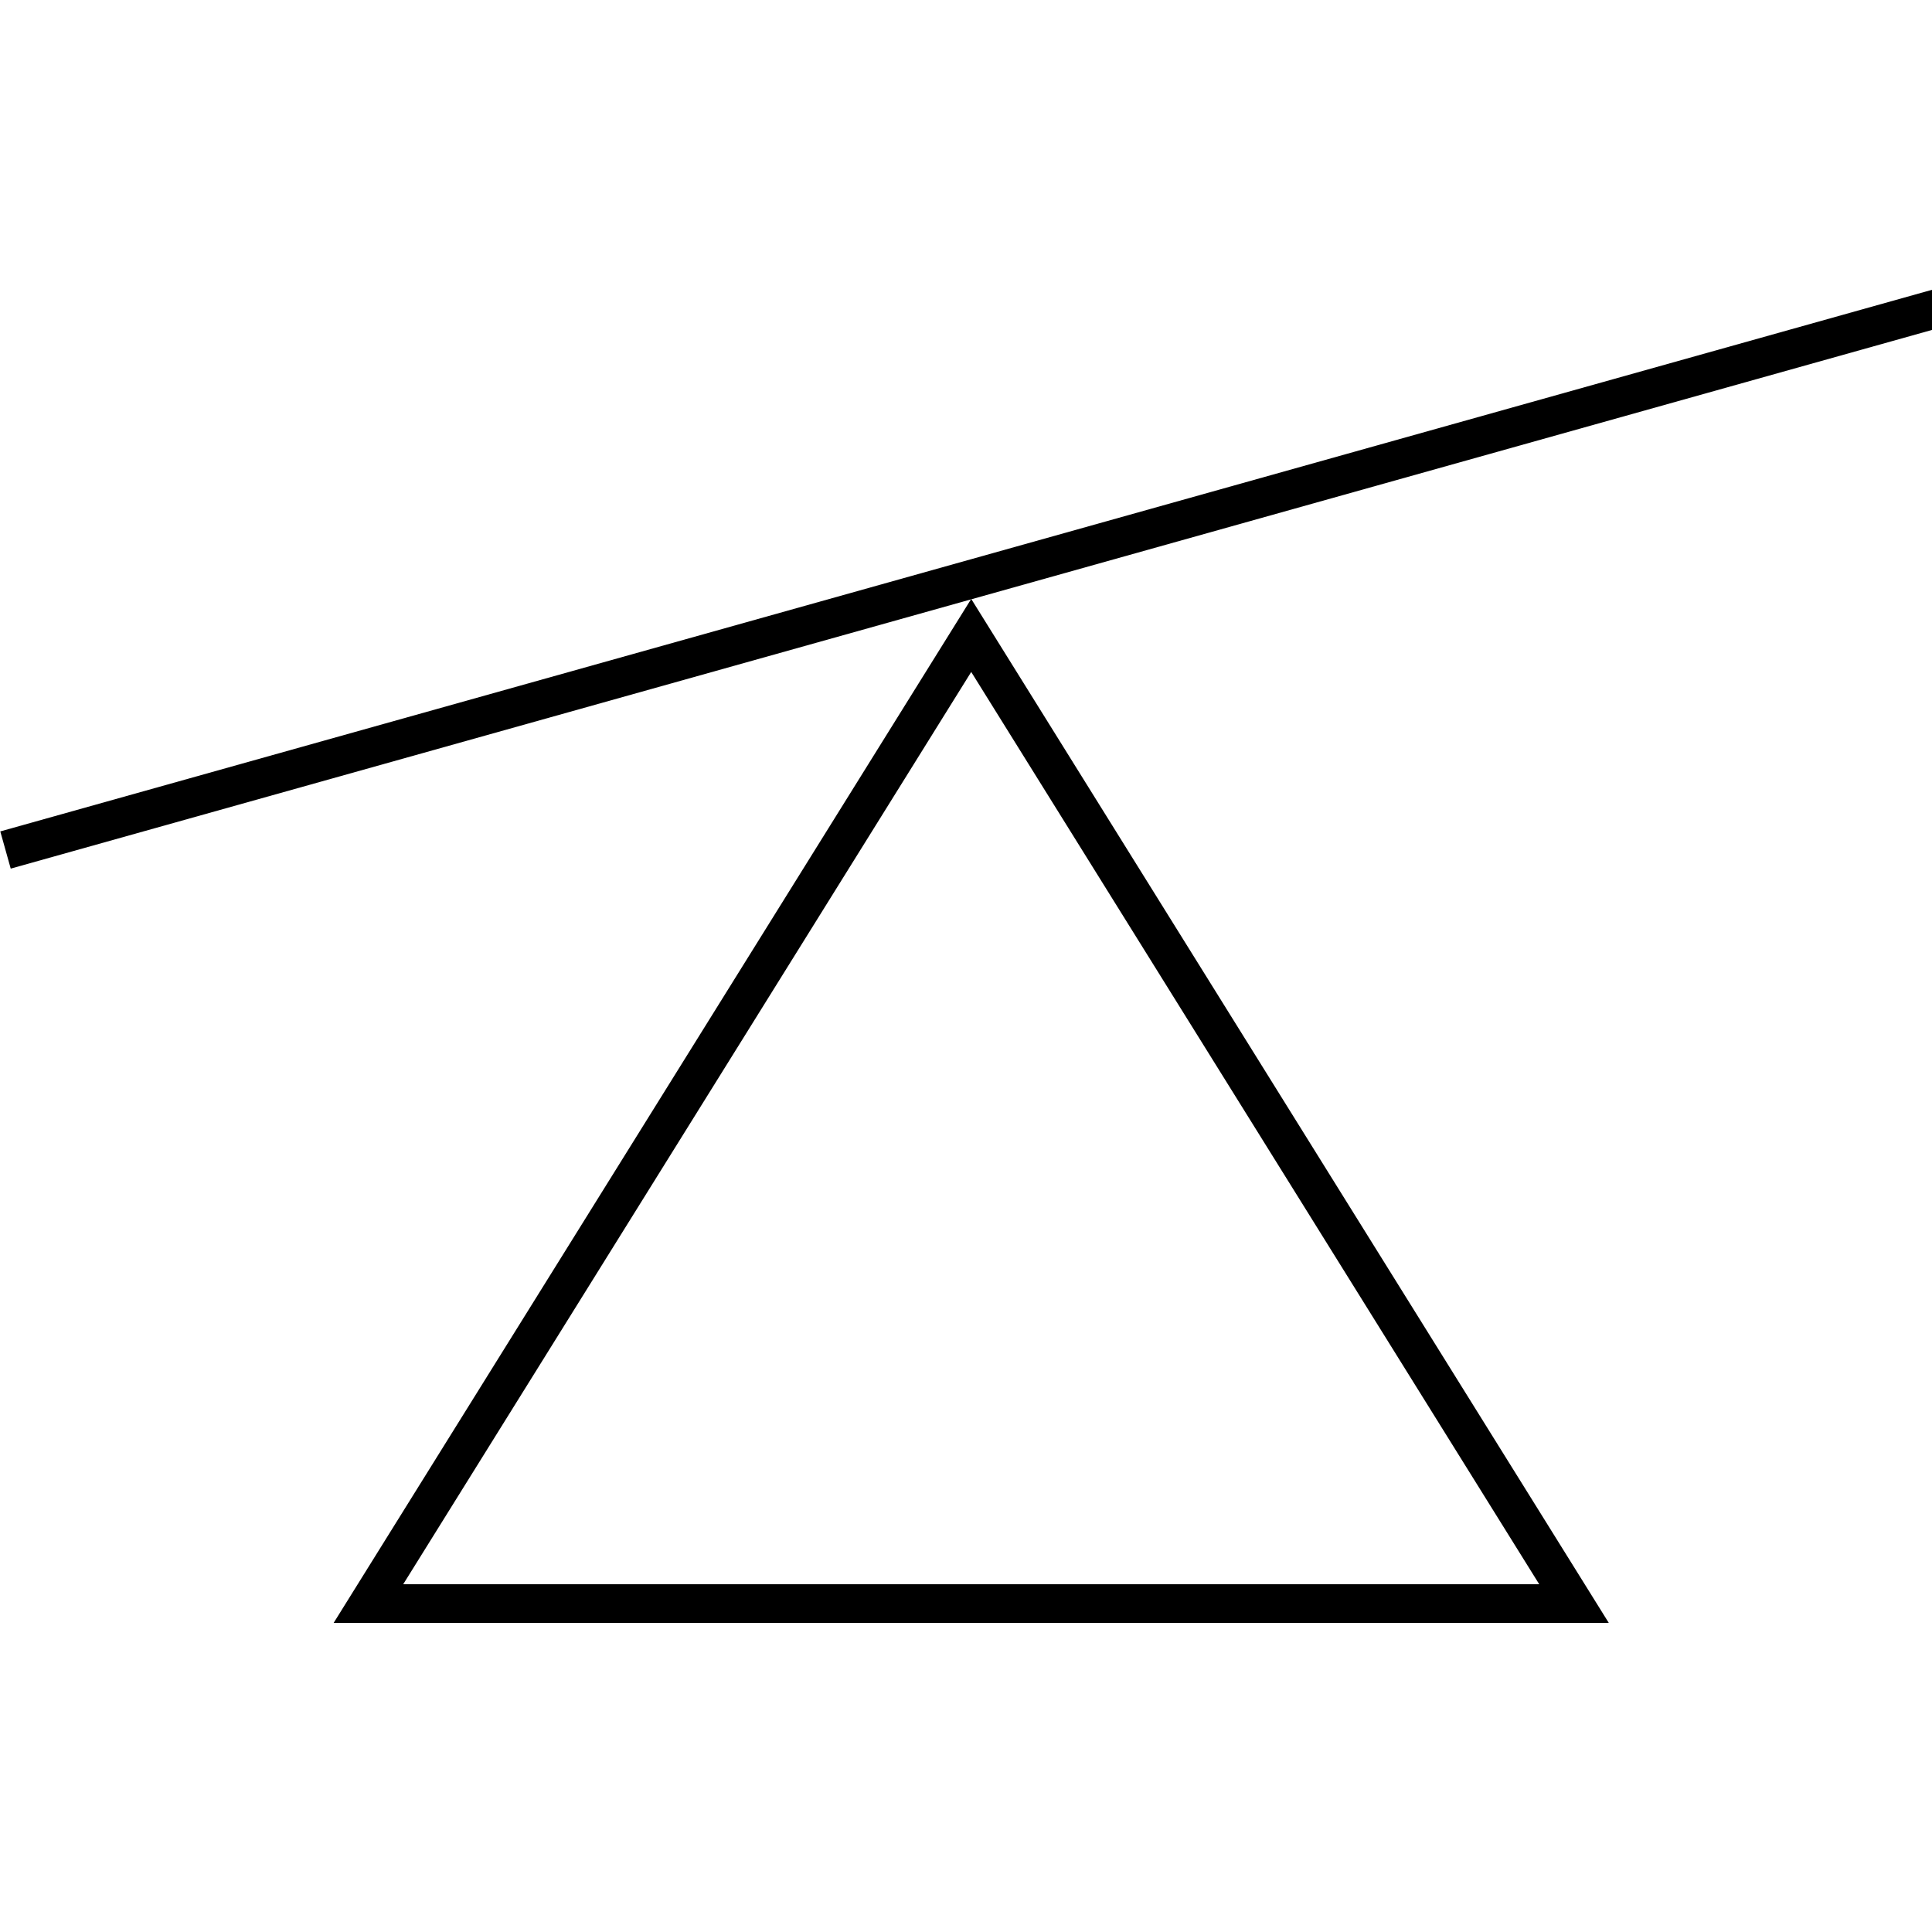
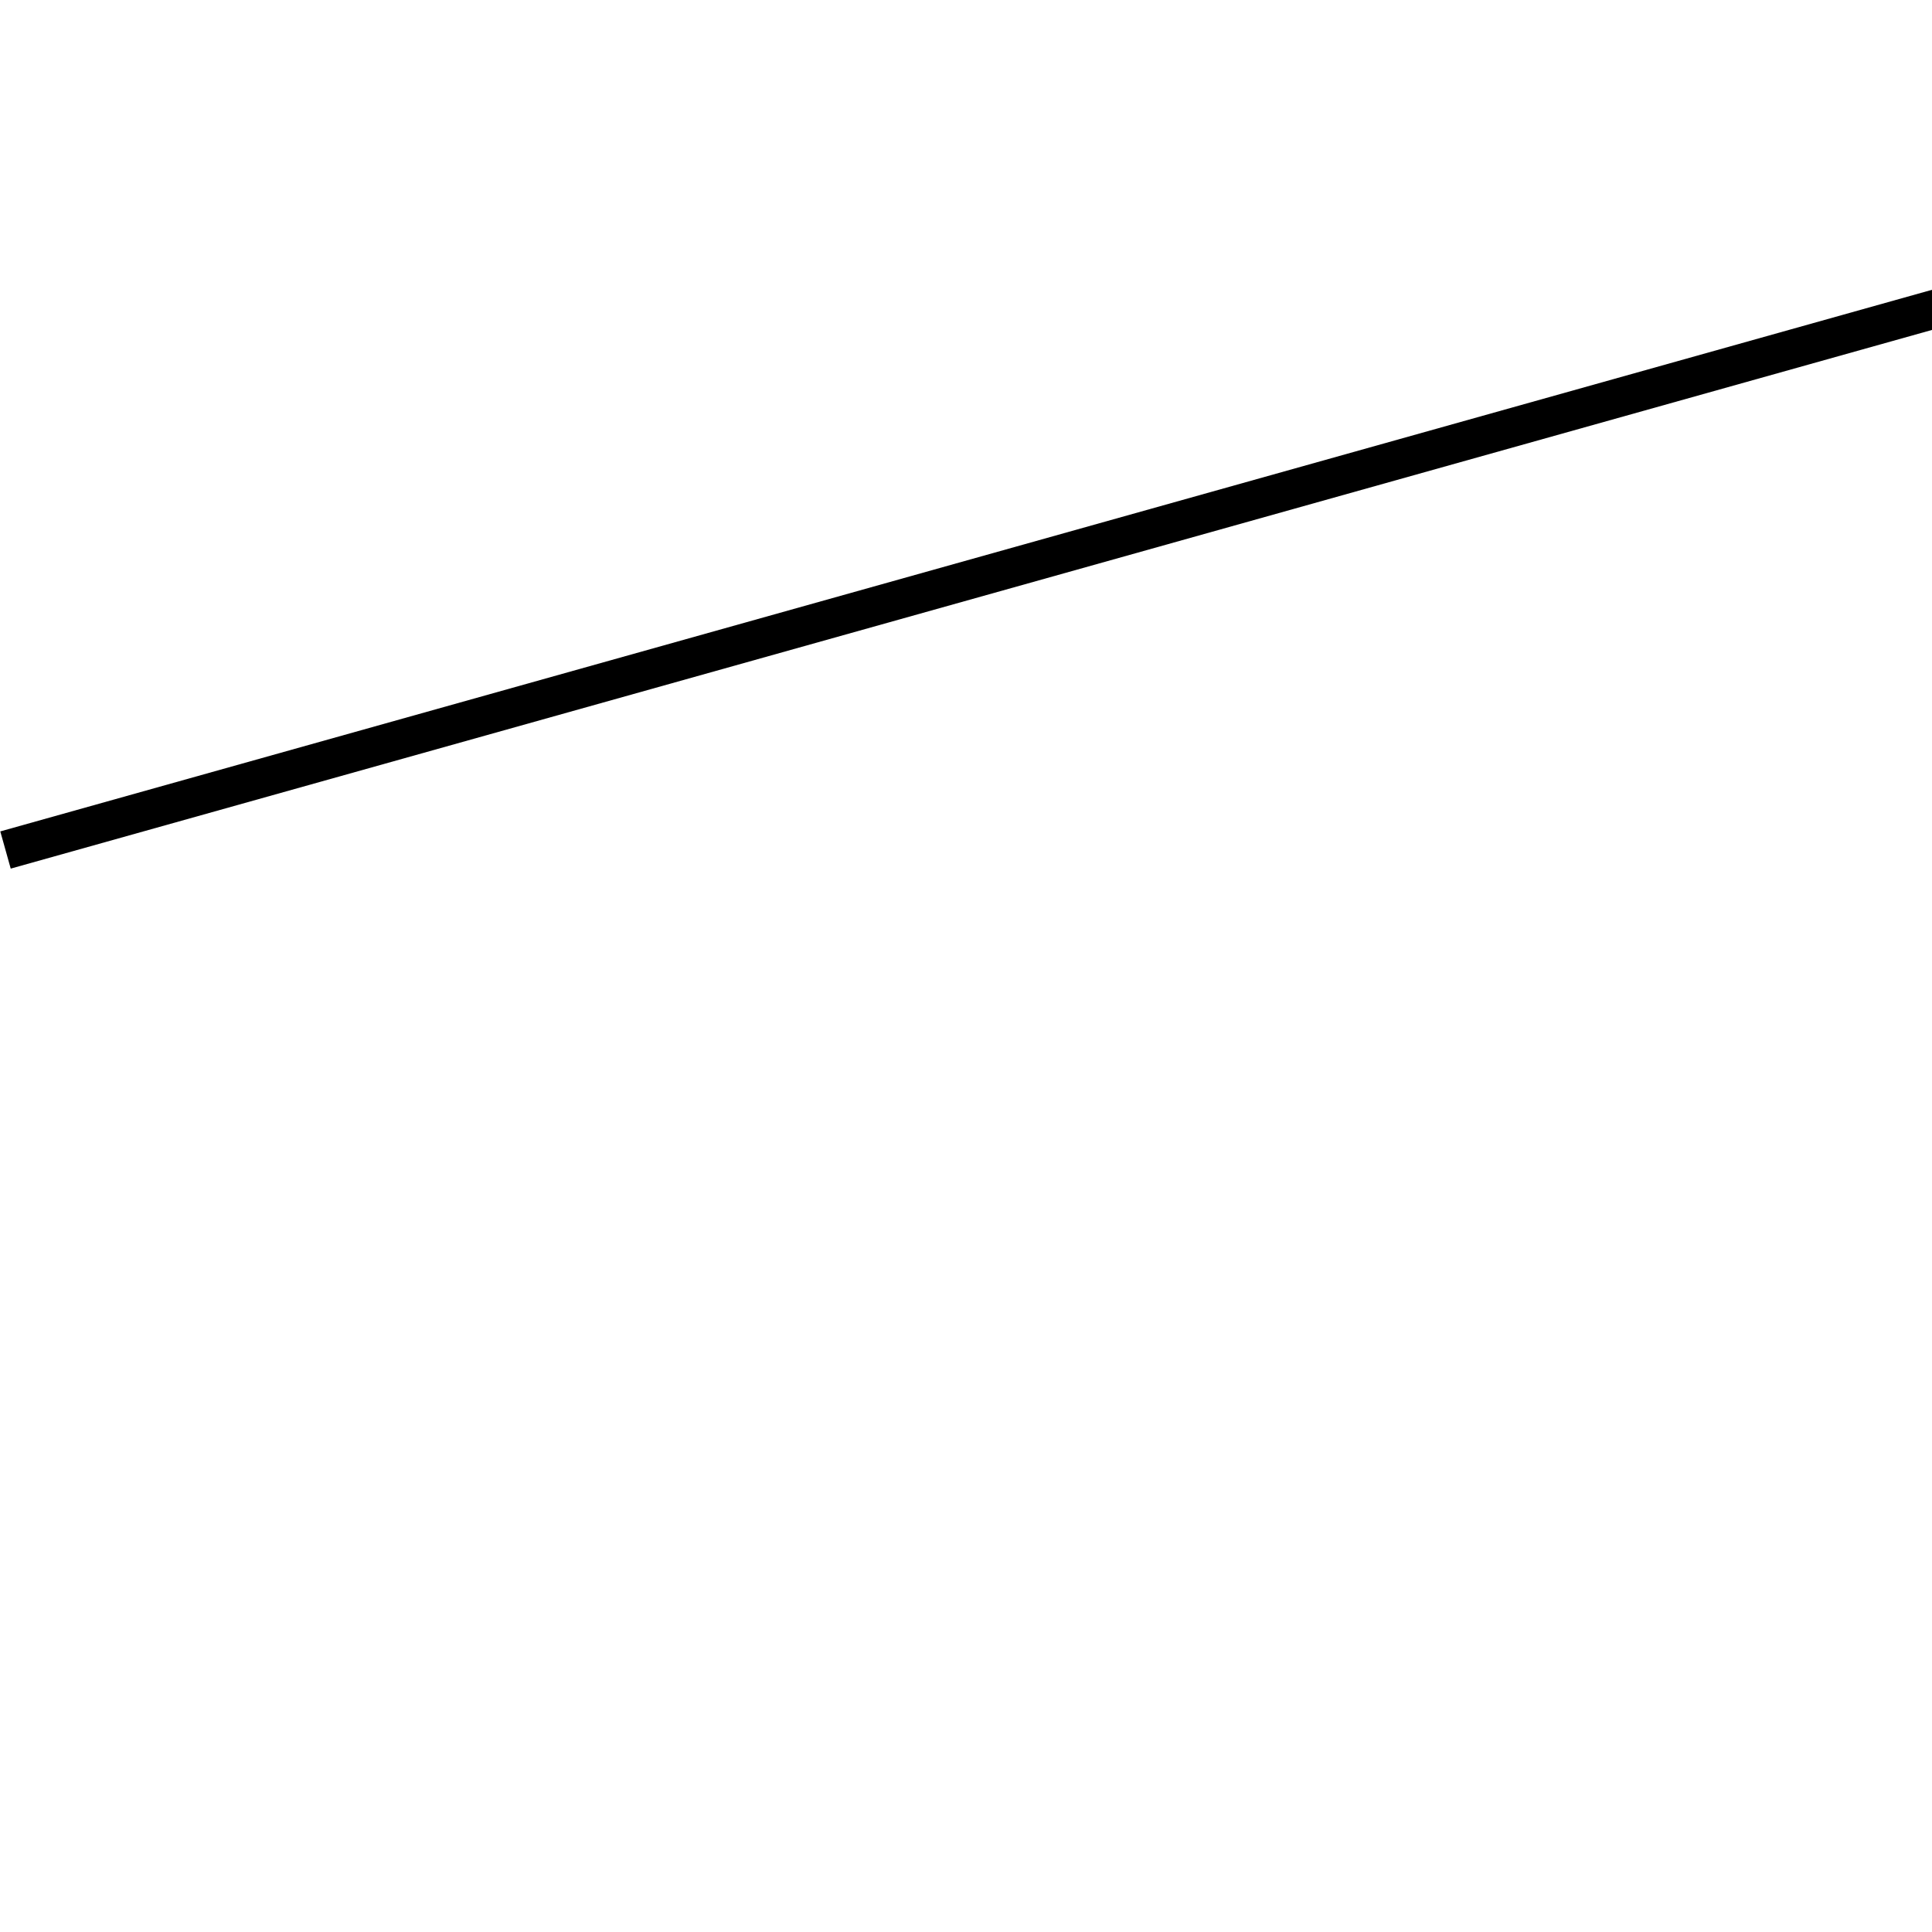
<svg xmlns="http://www.w3.org/2000/svg" width="100" height="100" viewBox="0 0 100 100" preserveAspectRatio="xMidYMid meet">
-   <path fill="#000000" d="M50.27,34.78L79.67,82h-58.8L50.27,34.78 M50.27,31l-33,53h66L50.27,31L50.27,31z" />
  <rect fill="#000000" x="-1.65" y="29" transform="matrix(0.963 -0.27 0.27 0.963 -6.226 14.661)" width="103.85" height="2" />
</svg>